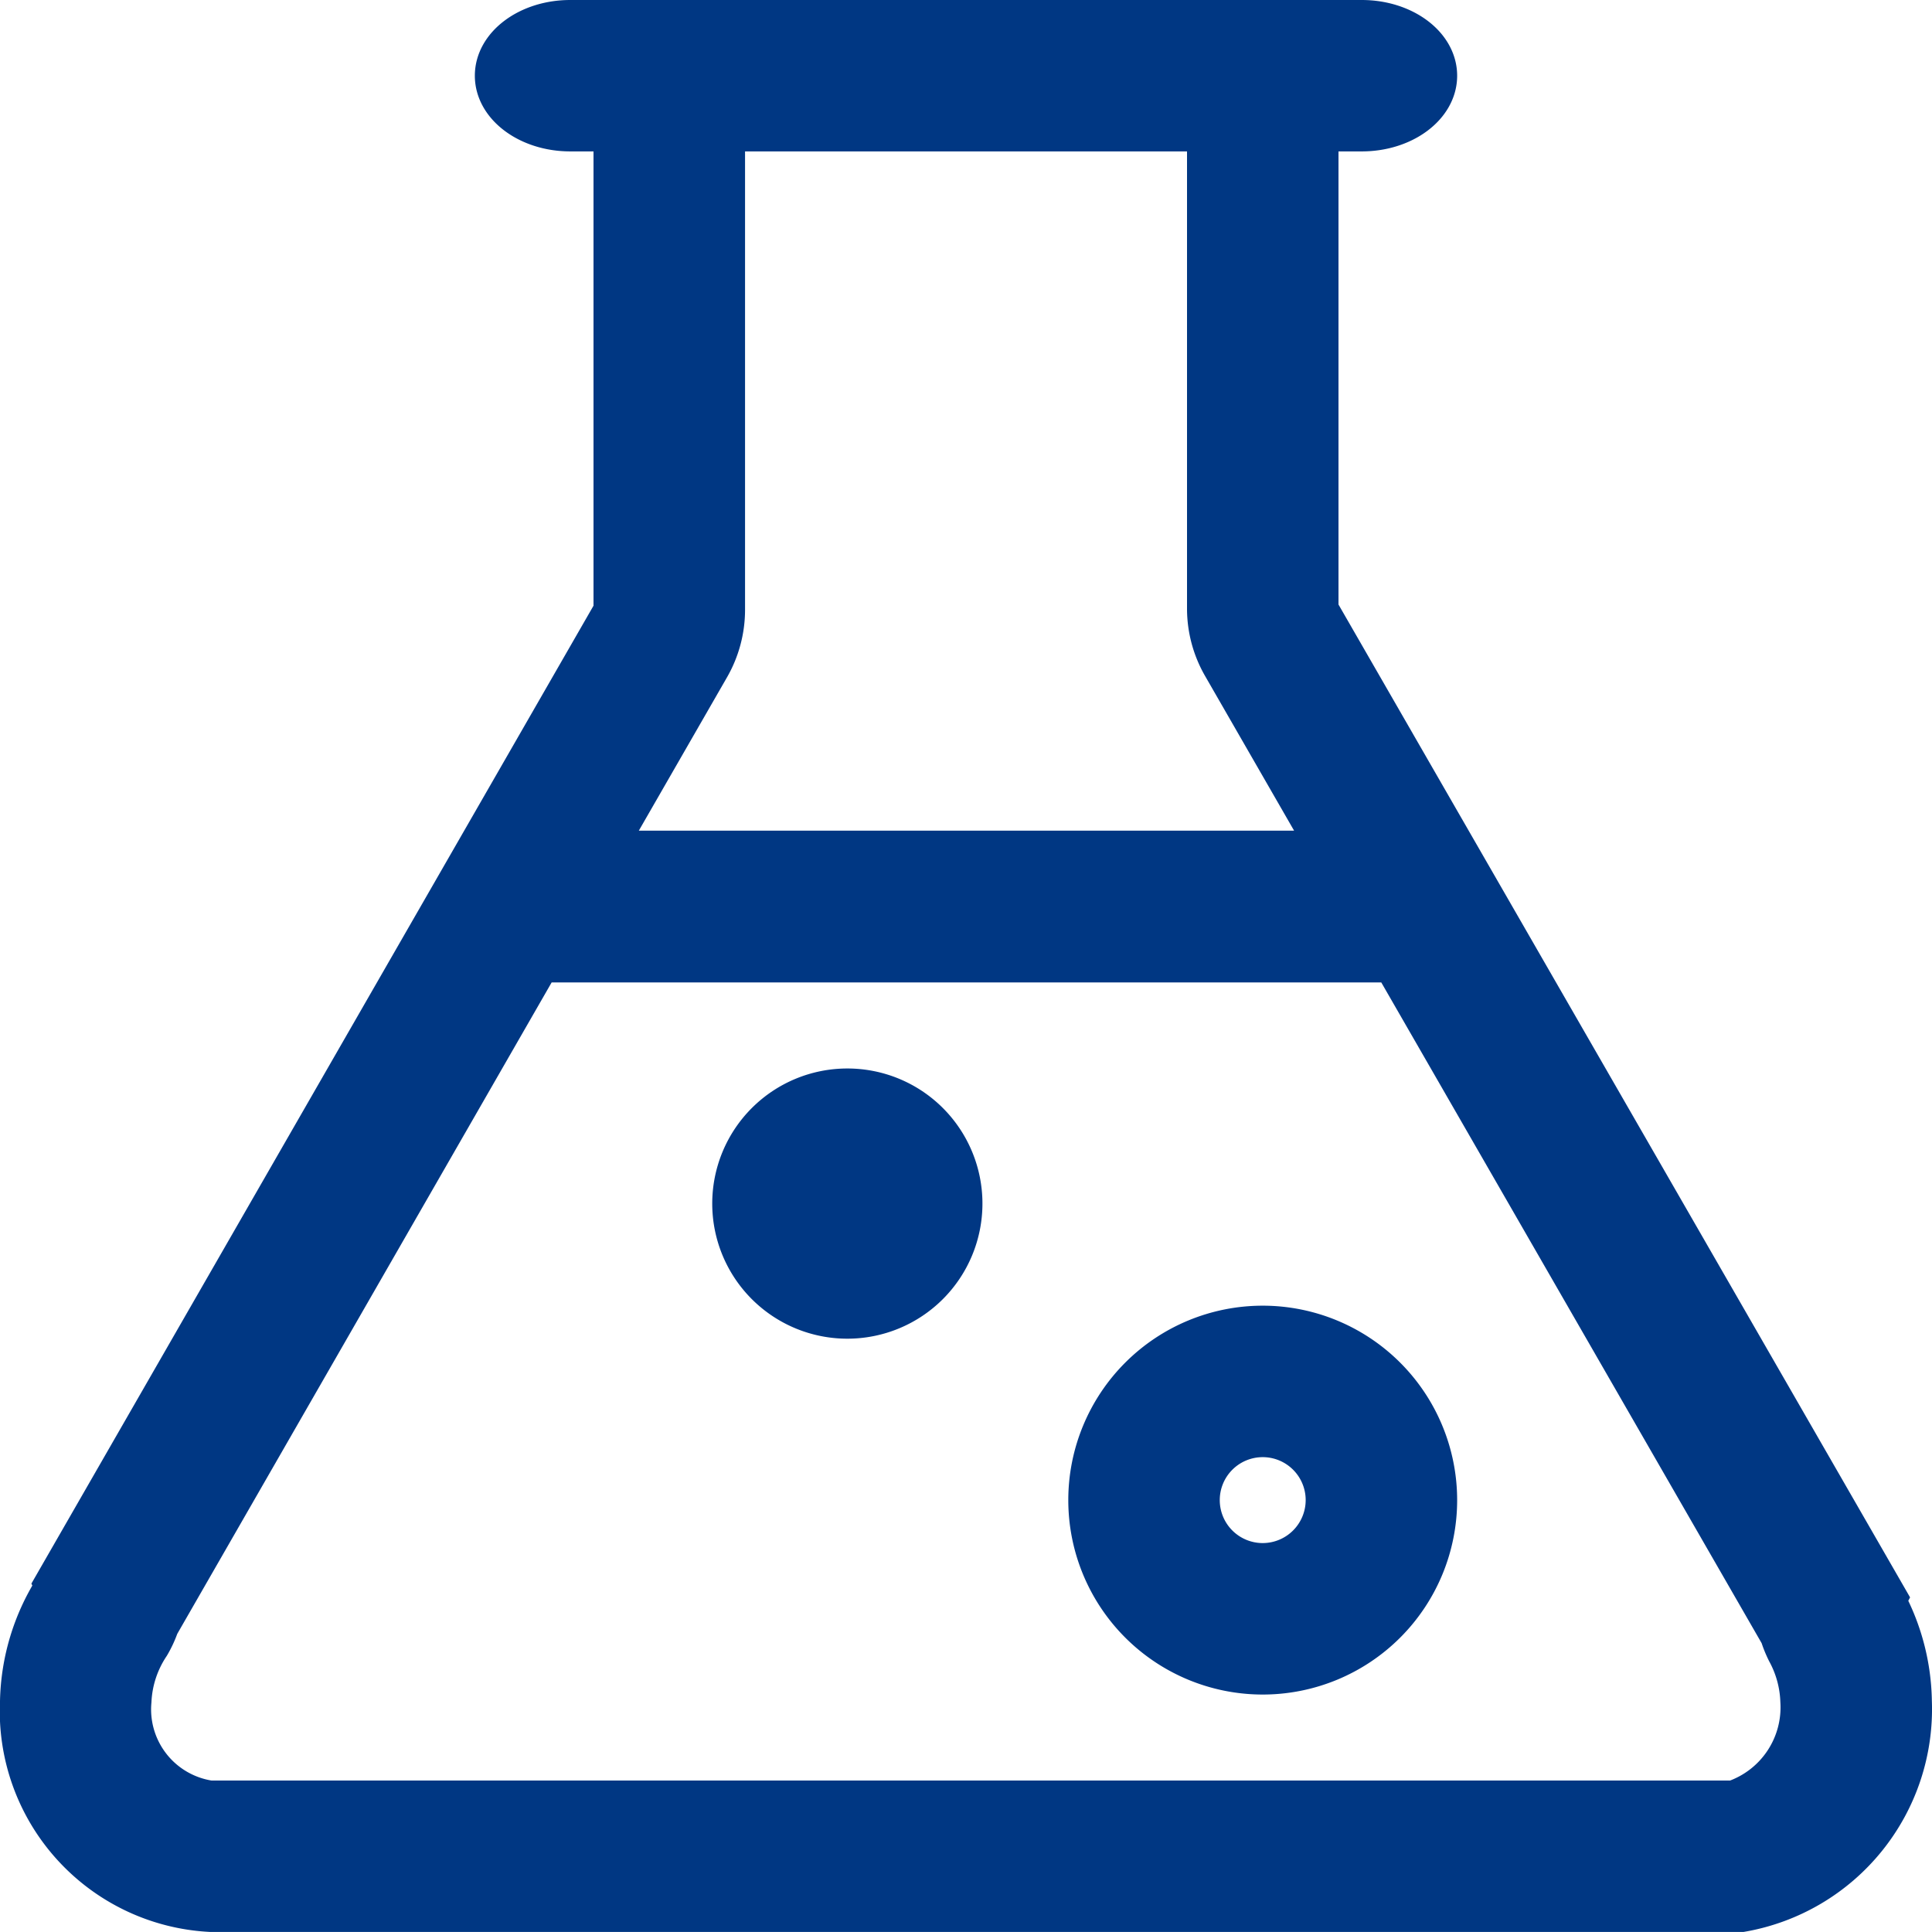
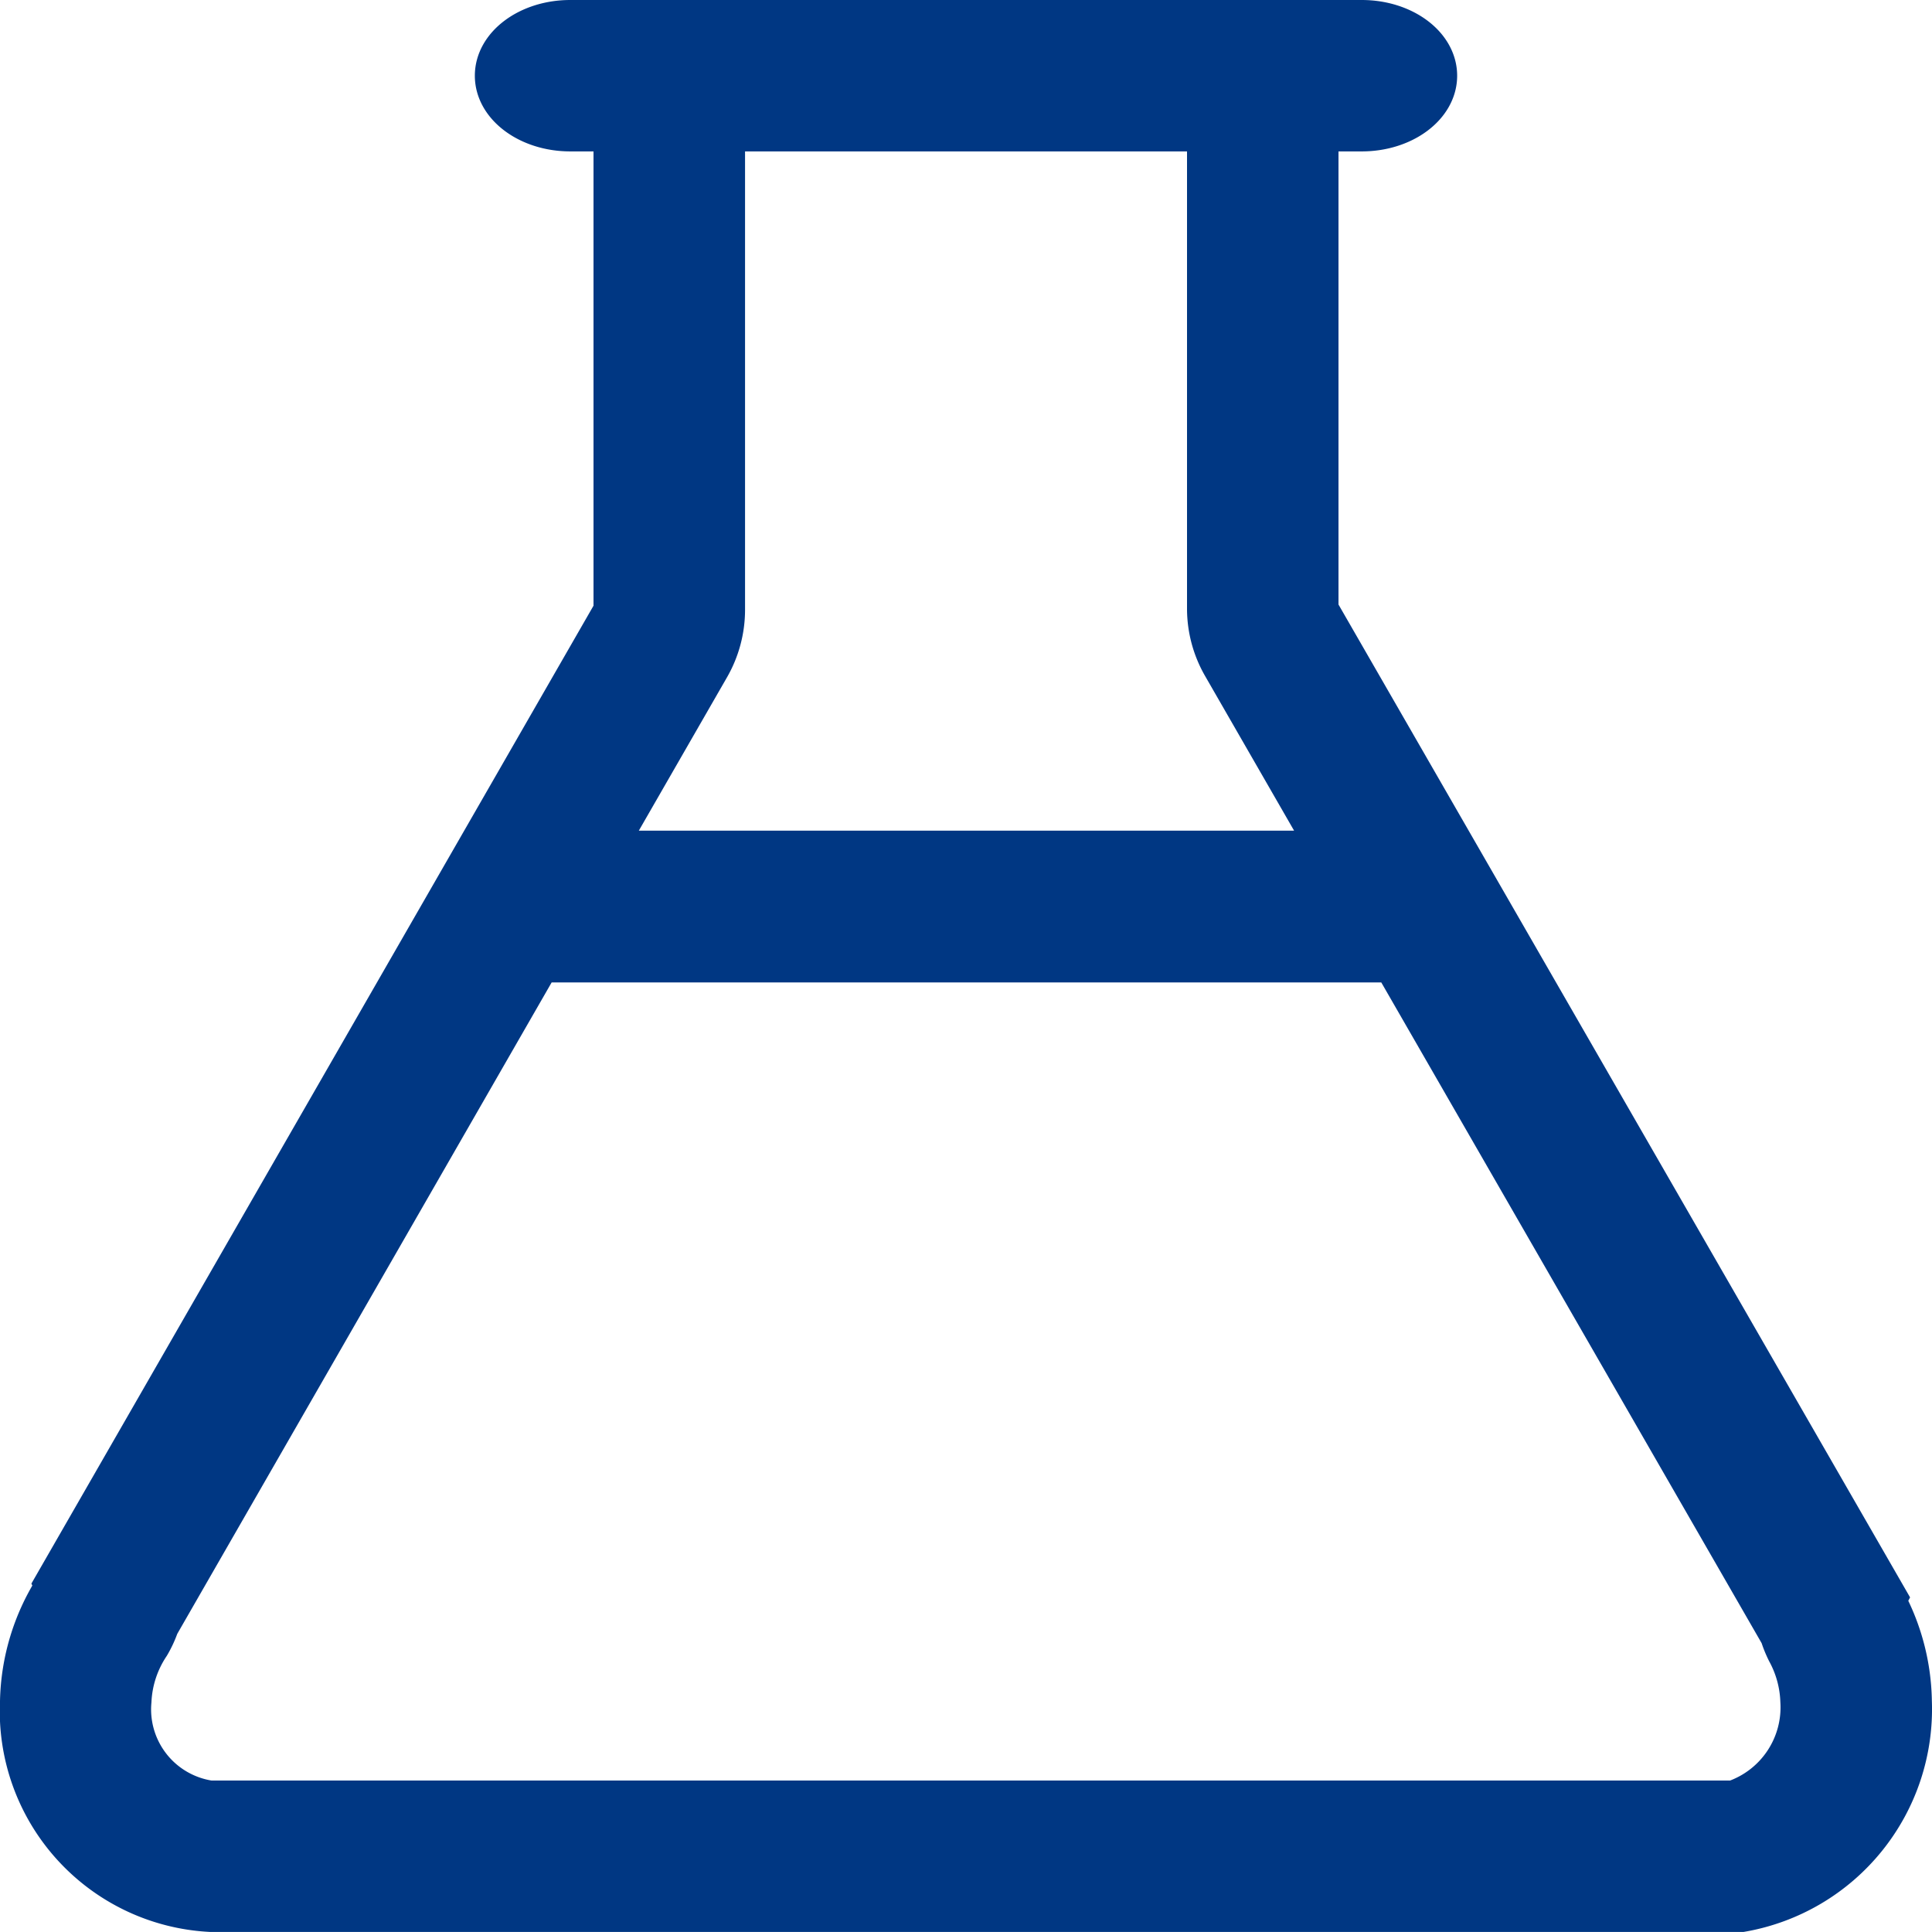
<svg xmlns="http://www.w3.org/2000/svg" width="29.502" height="29.502" viewBox="0 0 29.502 29.502">
  <g id="组_1899" data-name="组 1899" transform="translate(0.25 0.225)">
-     <path id="路径_2006" data-name="路径 2006" d="M578.692,703.99a2.719,2.719,0,1,0,2.719,2.719A2.72,2.72,0,0,0,578.692,703.99Zm0,3.625a.906.906,0,1,1,.906-.906A.907.907,0,0,1,578.692,707.615Z" transform="translate(-559.66 -684.027)" fill="#003783" stroke="#003783" stroke-width="0.5" />
    <path id="路径_2007" data-name="路径 2007" d="M28.609,24.217l.023-.044-8.693-15.1V1.837h.605c.666,0,1.207-.405,1.207-.906S21.21.025,20.544.025H8.458c-.666,0-1.207.405-1.207.906s.542.906,1.207.906h.605V9.091L.512,23.967.528,24A3.412,3.412,0,0,0,0,25.753a3.127,3.127,0,0,0,2.96,3.273H26.354A3.2,3.2,0,0,0,29,25.753,3.42,3.42,0,0,0,28.609,24.217ZM18.126,1.837V9.072a1.815,1.815,0,0,0,.242.9l1.575,2.737H9.073l1.563-2.718a1.82,1.82,0,0,0,.241-.9V1.837Zm8.087,25.377H2.96a1.351,1.351,0,0,1-1.147-1.46,1.617,1.617,0,0,1,.273-.828,1.759,1.759,0,0,0,.143-.307l5.8-10.092H20.987L26.88,24.764a1.837,1.837,0,0,0,.106.261,1.632,1.632,0,0,1,.2.728A1.446,1.446,0,0,1,26.213,27.214Z" fill="#003783" stroke="#003783" stroke-width="0.5" />
-     <path id="路径_2008" data-name="路径 2008" d="M385.795,576a1.813,1.813,0,1,0,1.813,1.813A1.812,1.812,0,0,0,385.795,576Z" transform="translate(-373.106 -559.659)" fill="#003783" stroke="#003783" stroke-width="0.5" />
  </g>
</svg>